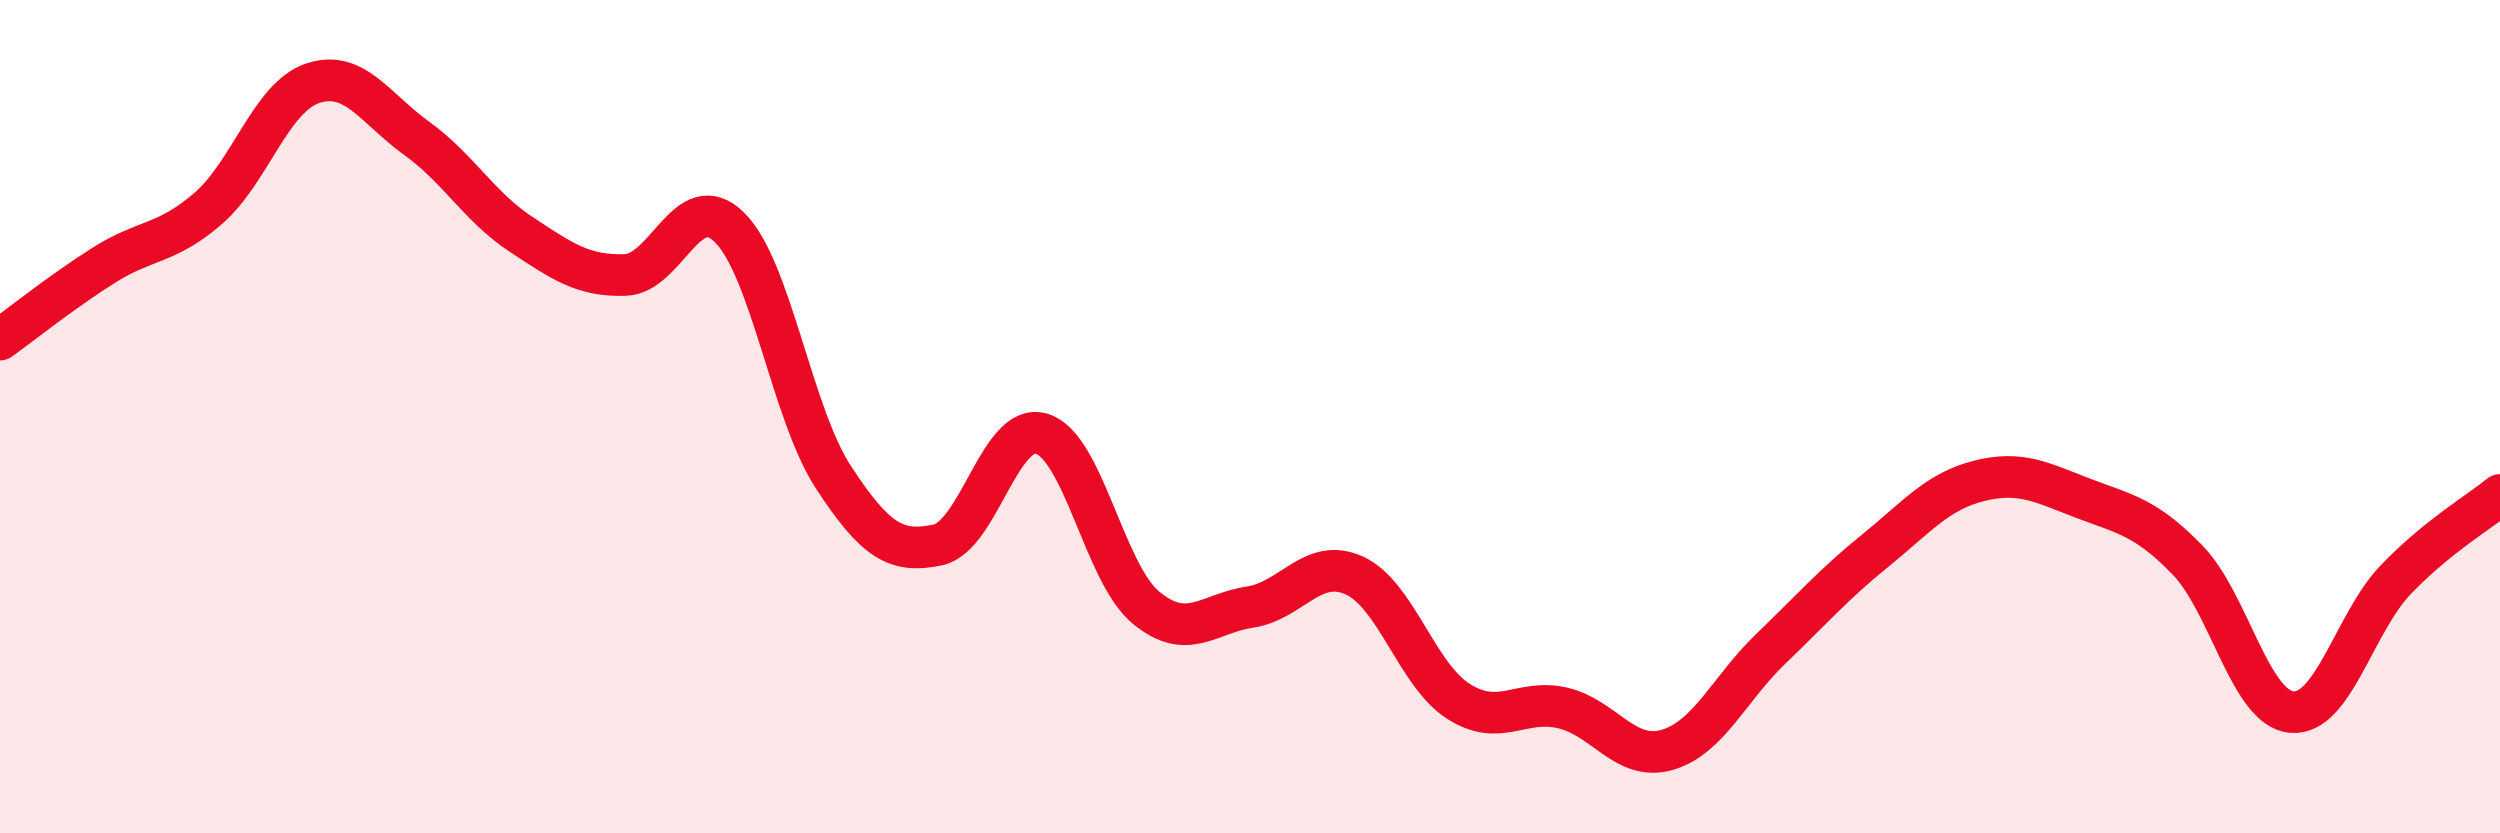
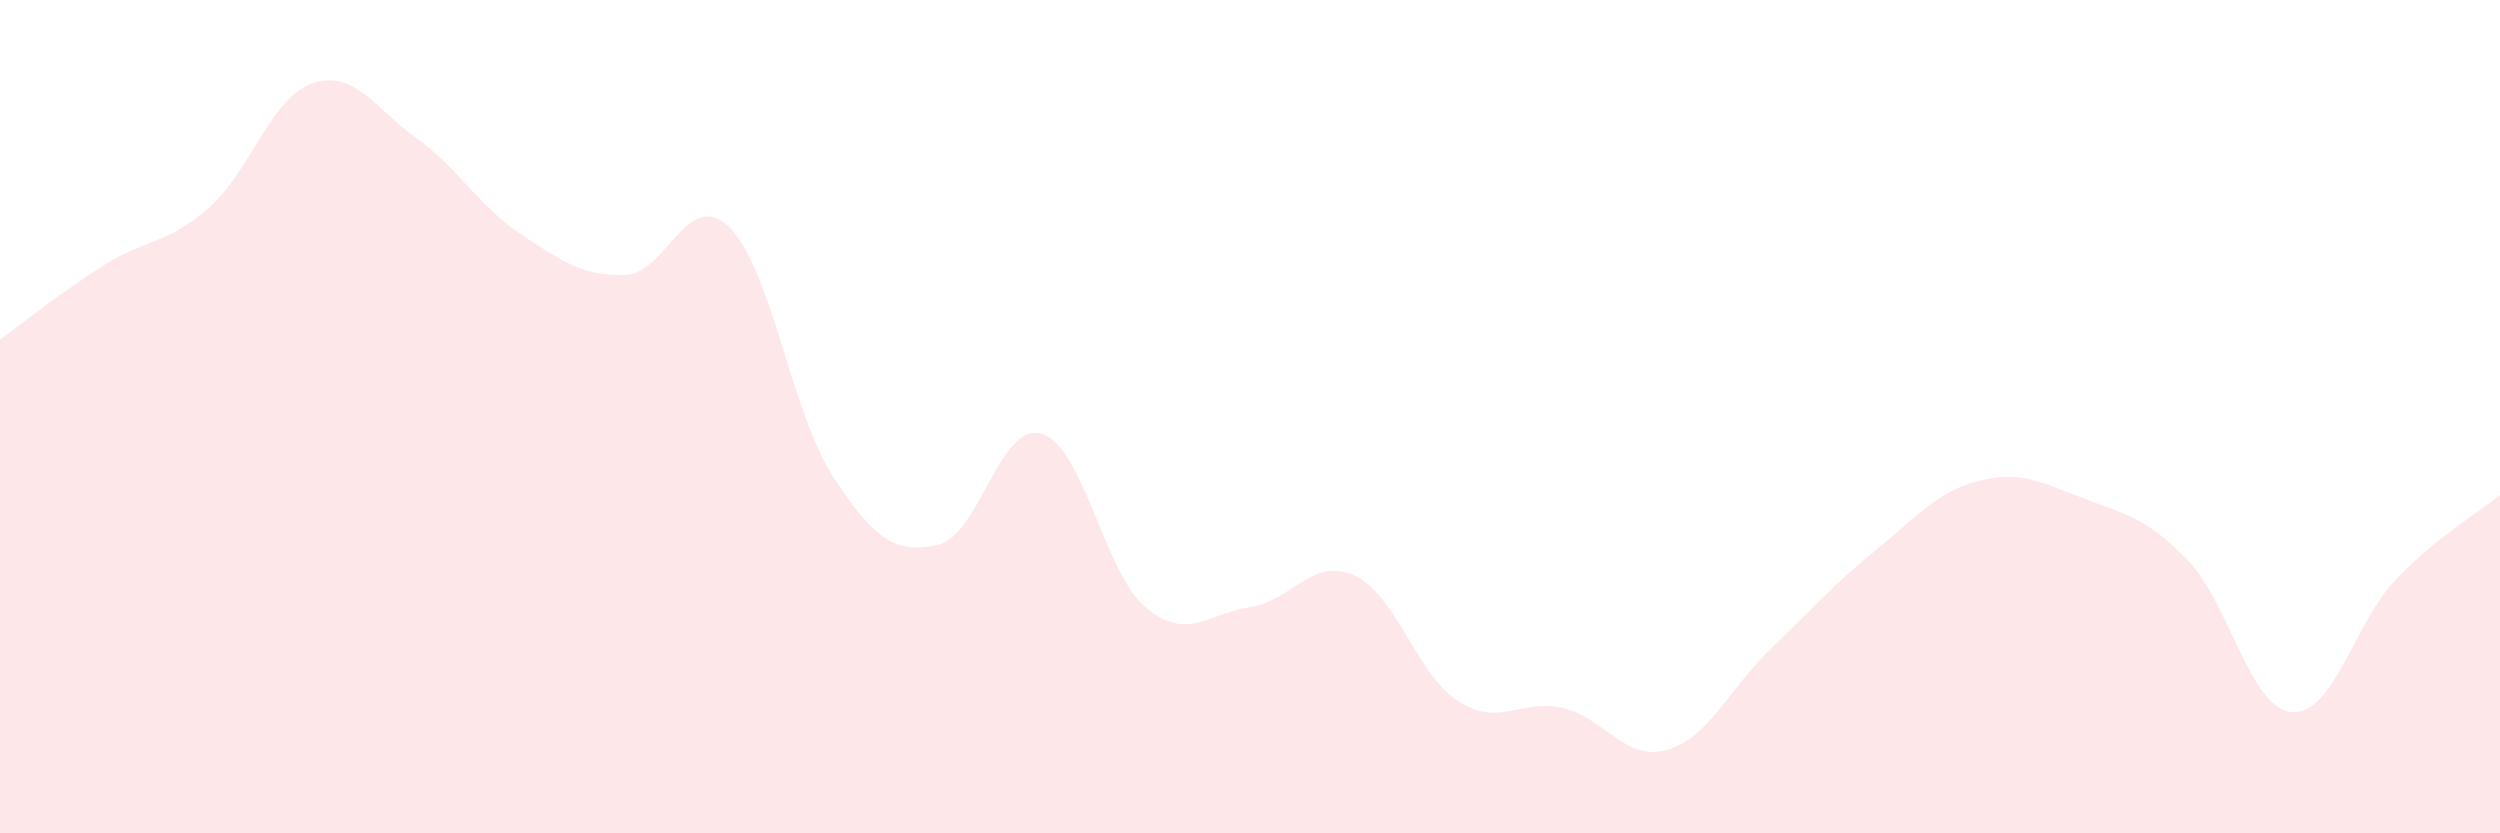
<svg xmlns="http://www.w3.org/2000/svg" width="60" height="20" viewBox="0 0 60 20">
  <path d="M 0,8.15 C 0.5,7.79 1.5,6.99 2.5,6.36 C 3.5,5.73 4,5.87 5,5 C 6,4.13 6.5,2.34 7.5,2 C 8.5,1.66 9,2.6 10,3.32 C 11,4.04 11.5,4.96 12.5,5.62 C 13.5,6.28 14,6.63 15,6.6 C 16,6.57 16.5,4.48 17.5,5.45 C 18.5,6.42 19,9.92 20,11.45 C 21,12.98 21.5,13.29 22.5,13.08 C 23.5,12.87 24,10.11 25,10.41 C 26,10.71 26.5,13.75 27.5,14.58 C 28.5,15.41 29,14.72 30,14.57 C 31,14.42 31.5,13.36 32.5,13.81 C 33.5,14.26 34,16.19 35,16.83 C 36,17.47 36.5,16.76 37.5,16.99 C 38.5,17.22 39,18.28 40,18 C 41,17.72 41.5,16.53 42.5,15.57 C 43.5,14.61 44,14.03 45,13.22 C 46,12.41 46.5,11.79 47.5,11.54 C 48.5,11.29 49,11.58 50,11.96 C 51,12.34 51.5,12.41 52.5,13.44 C 53.5,14.47 54,17 55,17.09 C 56,17.18 56.5,14.95 57.5,13.91 C 58.5,12.87 59.5,12.29 60,11.88L60 20L0 20Z" fill="#EB0A25" opacity="0.1" stroke-linecap="round" stroke-linejoin="round" />
-   <path d="M 0,8.15 C 0.5,7.79 1.5,6.99 2.5,6.36 C 3.5,5.73 4,5.87 5,5 C 6,4.13 6.5,2.34 7.5,2 C 8.5,1.66 9,2.6 10,3.32 C 11,4.04 11.5,4.96 12.5,5.62 C 13.5,6.28 14,6.63 15,6.6 C 16,6.57 16.5,4.48 17.5,5.45 C 18.5,6.42 19,9.92 20,11.45 C 21,12.98 21.5,13.29 22.5,13.08 C 23.5,12.87 24,10.11 25,10.41 C 26,10.71 26.5,13.75 27.5,14.58 C 28.5,15.41 29,14.72 30,14.57 C 31,14.42 31.5,13.36 32.5,13.81 C 33.5,14.26 34,16.19 35,16.83 C 36,17.47 36.5,16.76 37.5,16.99 C 38.5,17.22 39,18.28 40,18 C 41,17.72 41.5,16.53 42.5,15.57 C 43.5,14.61 44,14.03 45,13.22 C 46,12.41 46.5,11.79 47.5,11.54 C 48.5,11.29 49,11.58 50,11.96 C 51,12.34 51.5,12.41 52.5,13.44 C 53.5,14.47 54,17 55,17.09 C 56,17.18 56.5,14.95 57.5,13.91 C 58.5,12.87 59.5,12.29 60,11.88" stroke="#EB0A25" stroke-width="1" fill="none" stroke-linecap="round" stroke-linejoin="round" />
</svg>